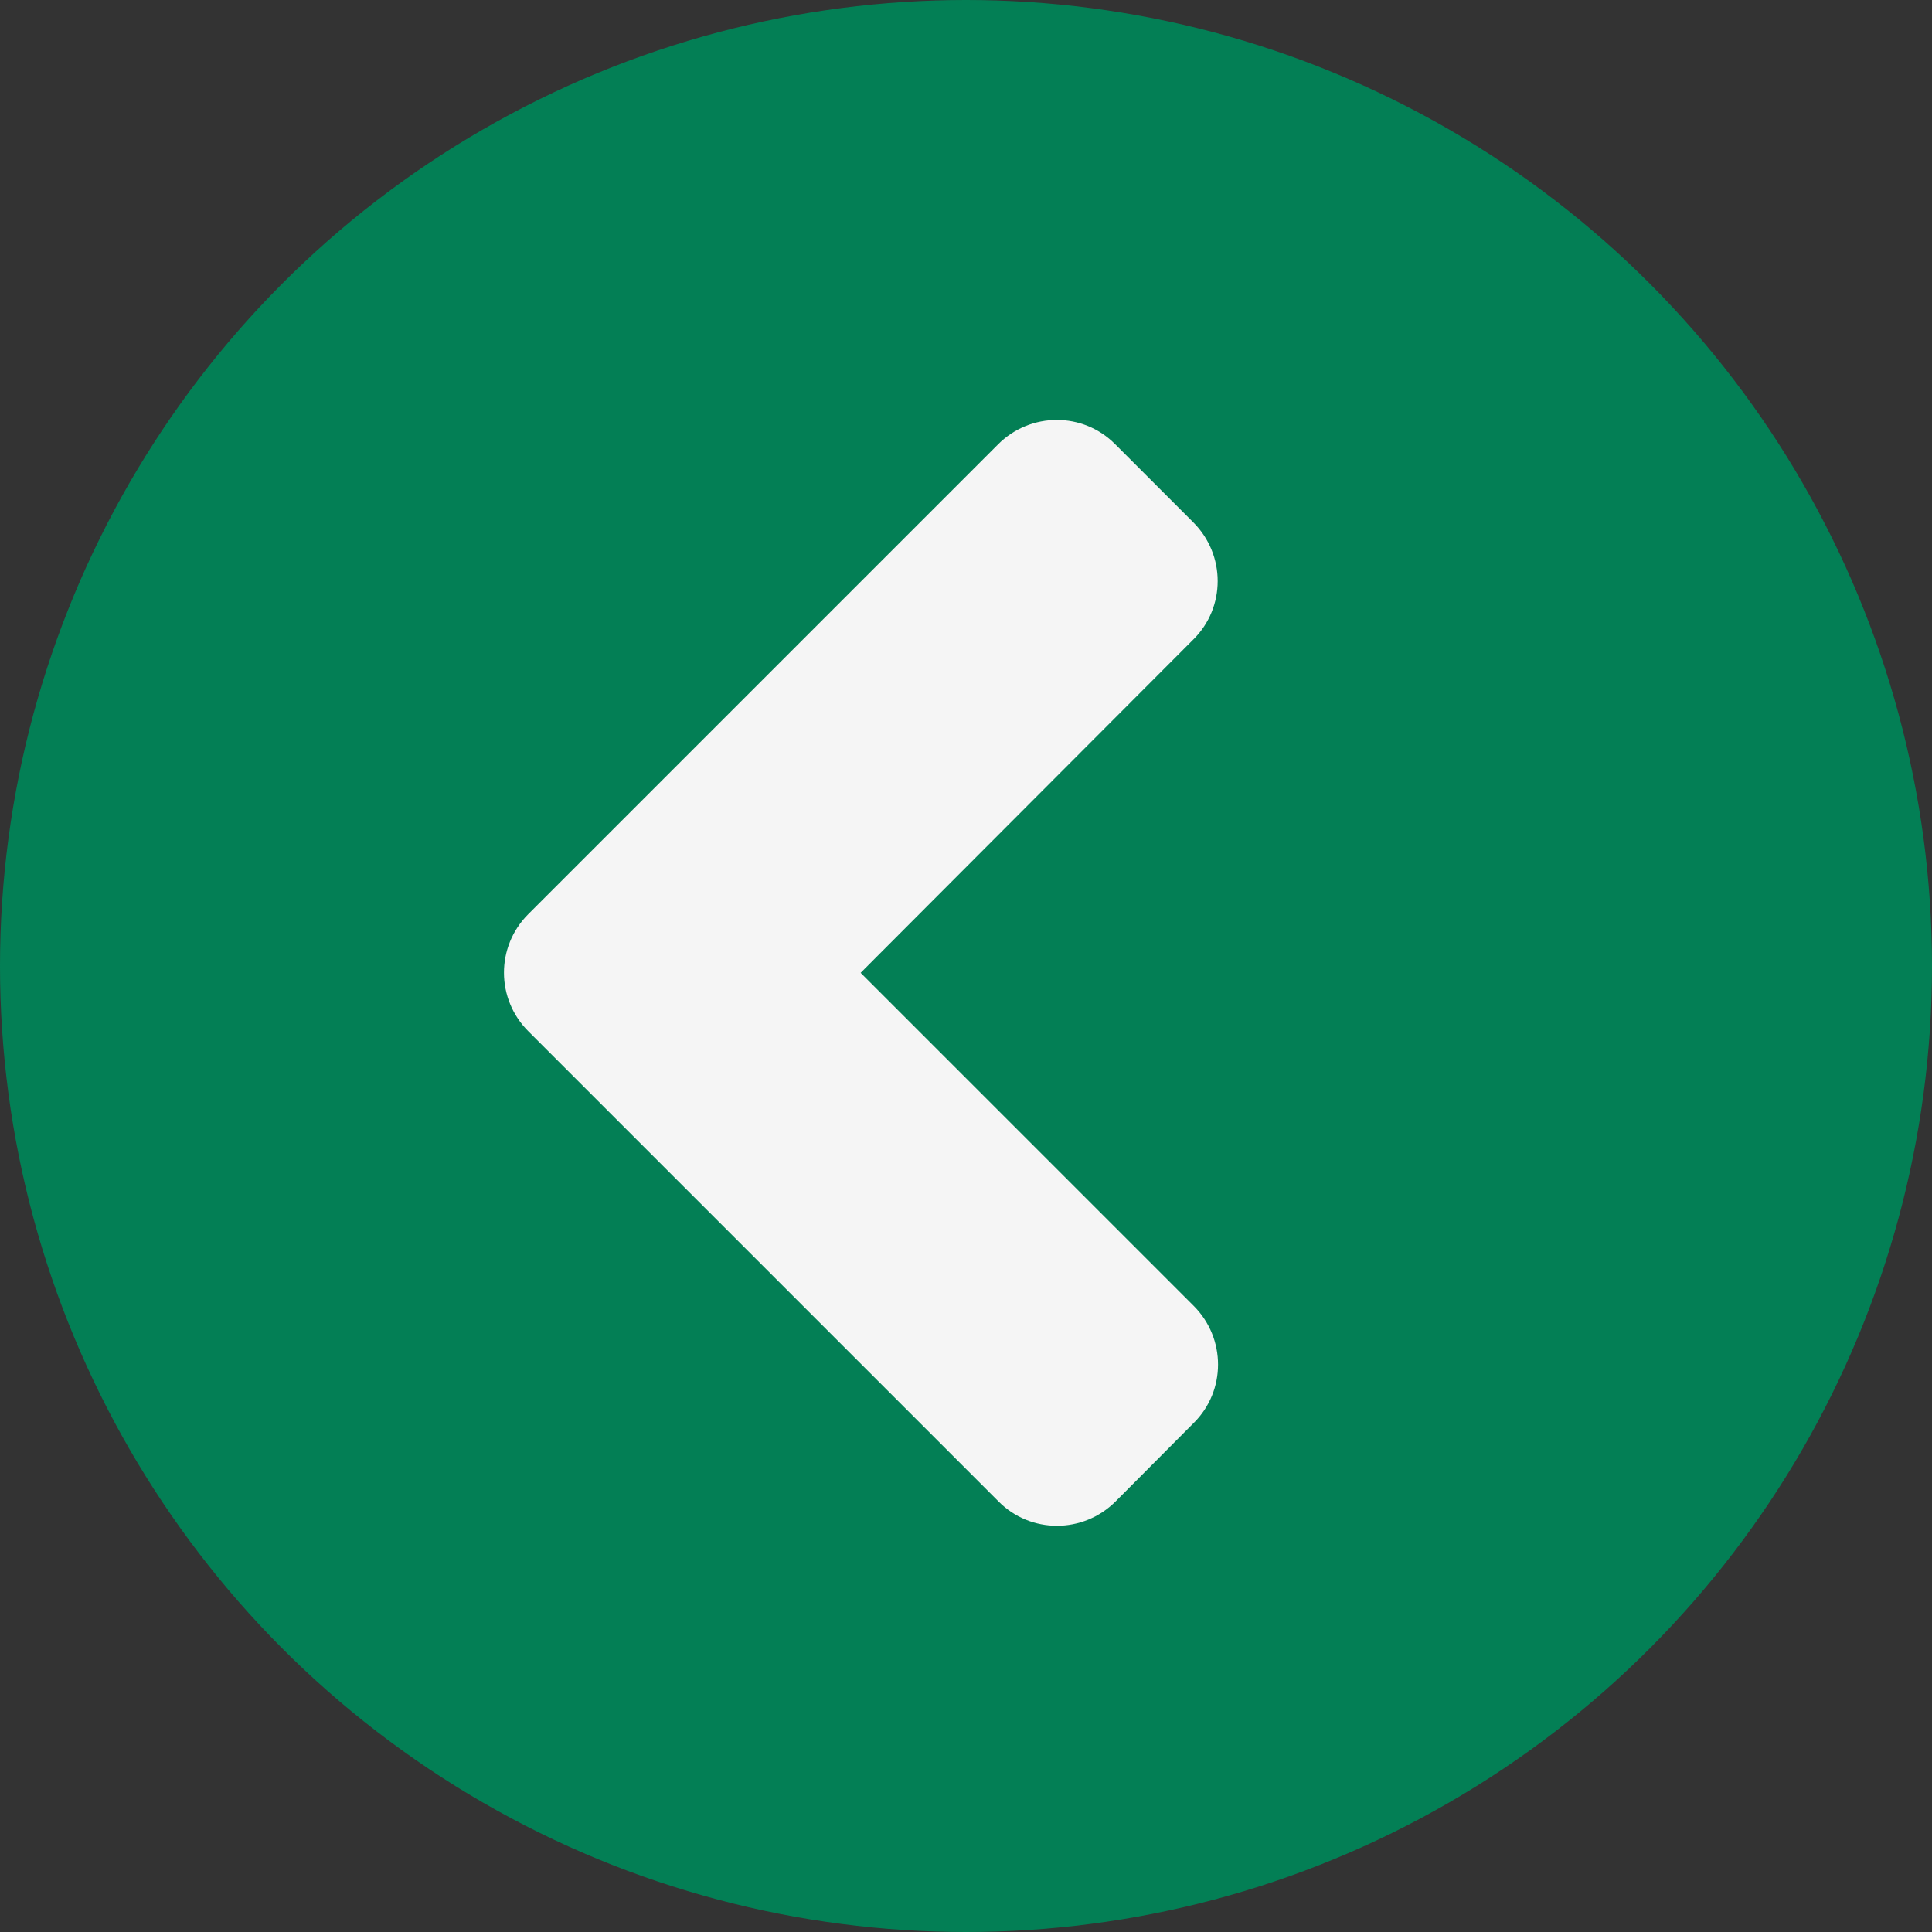
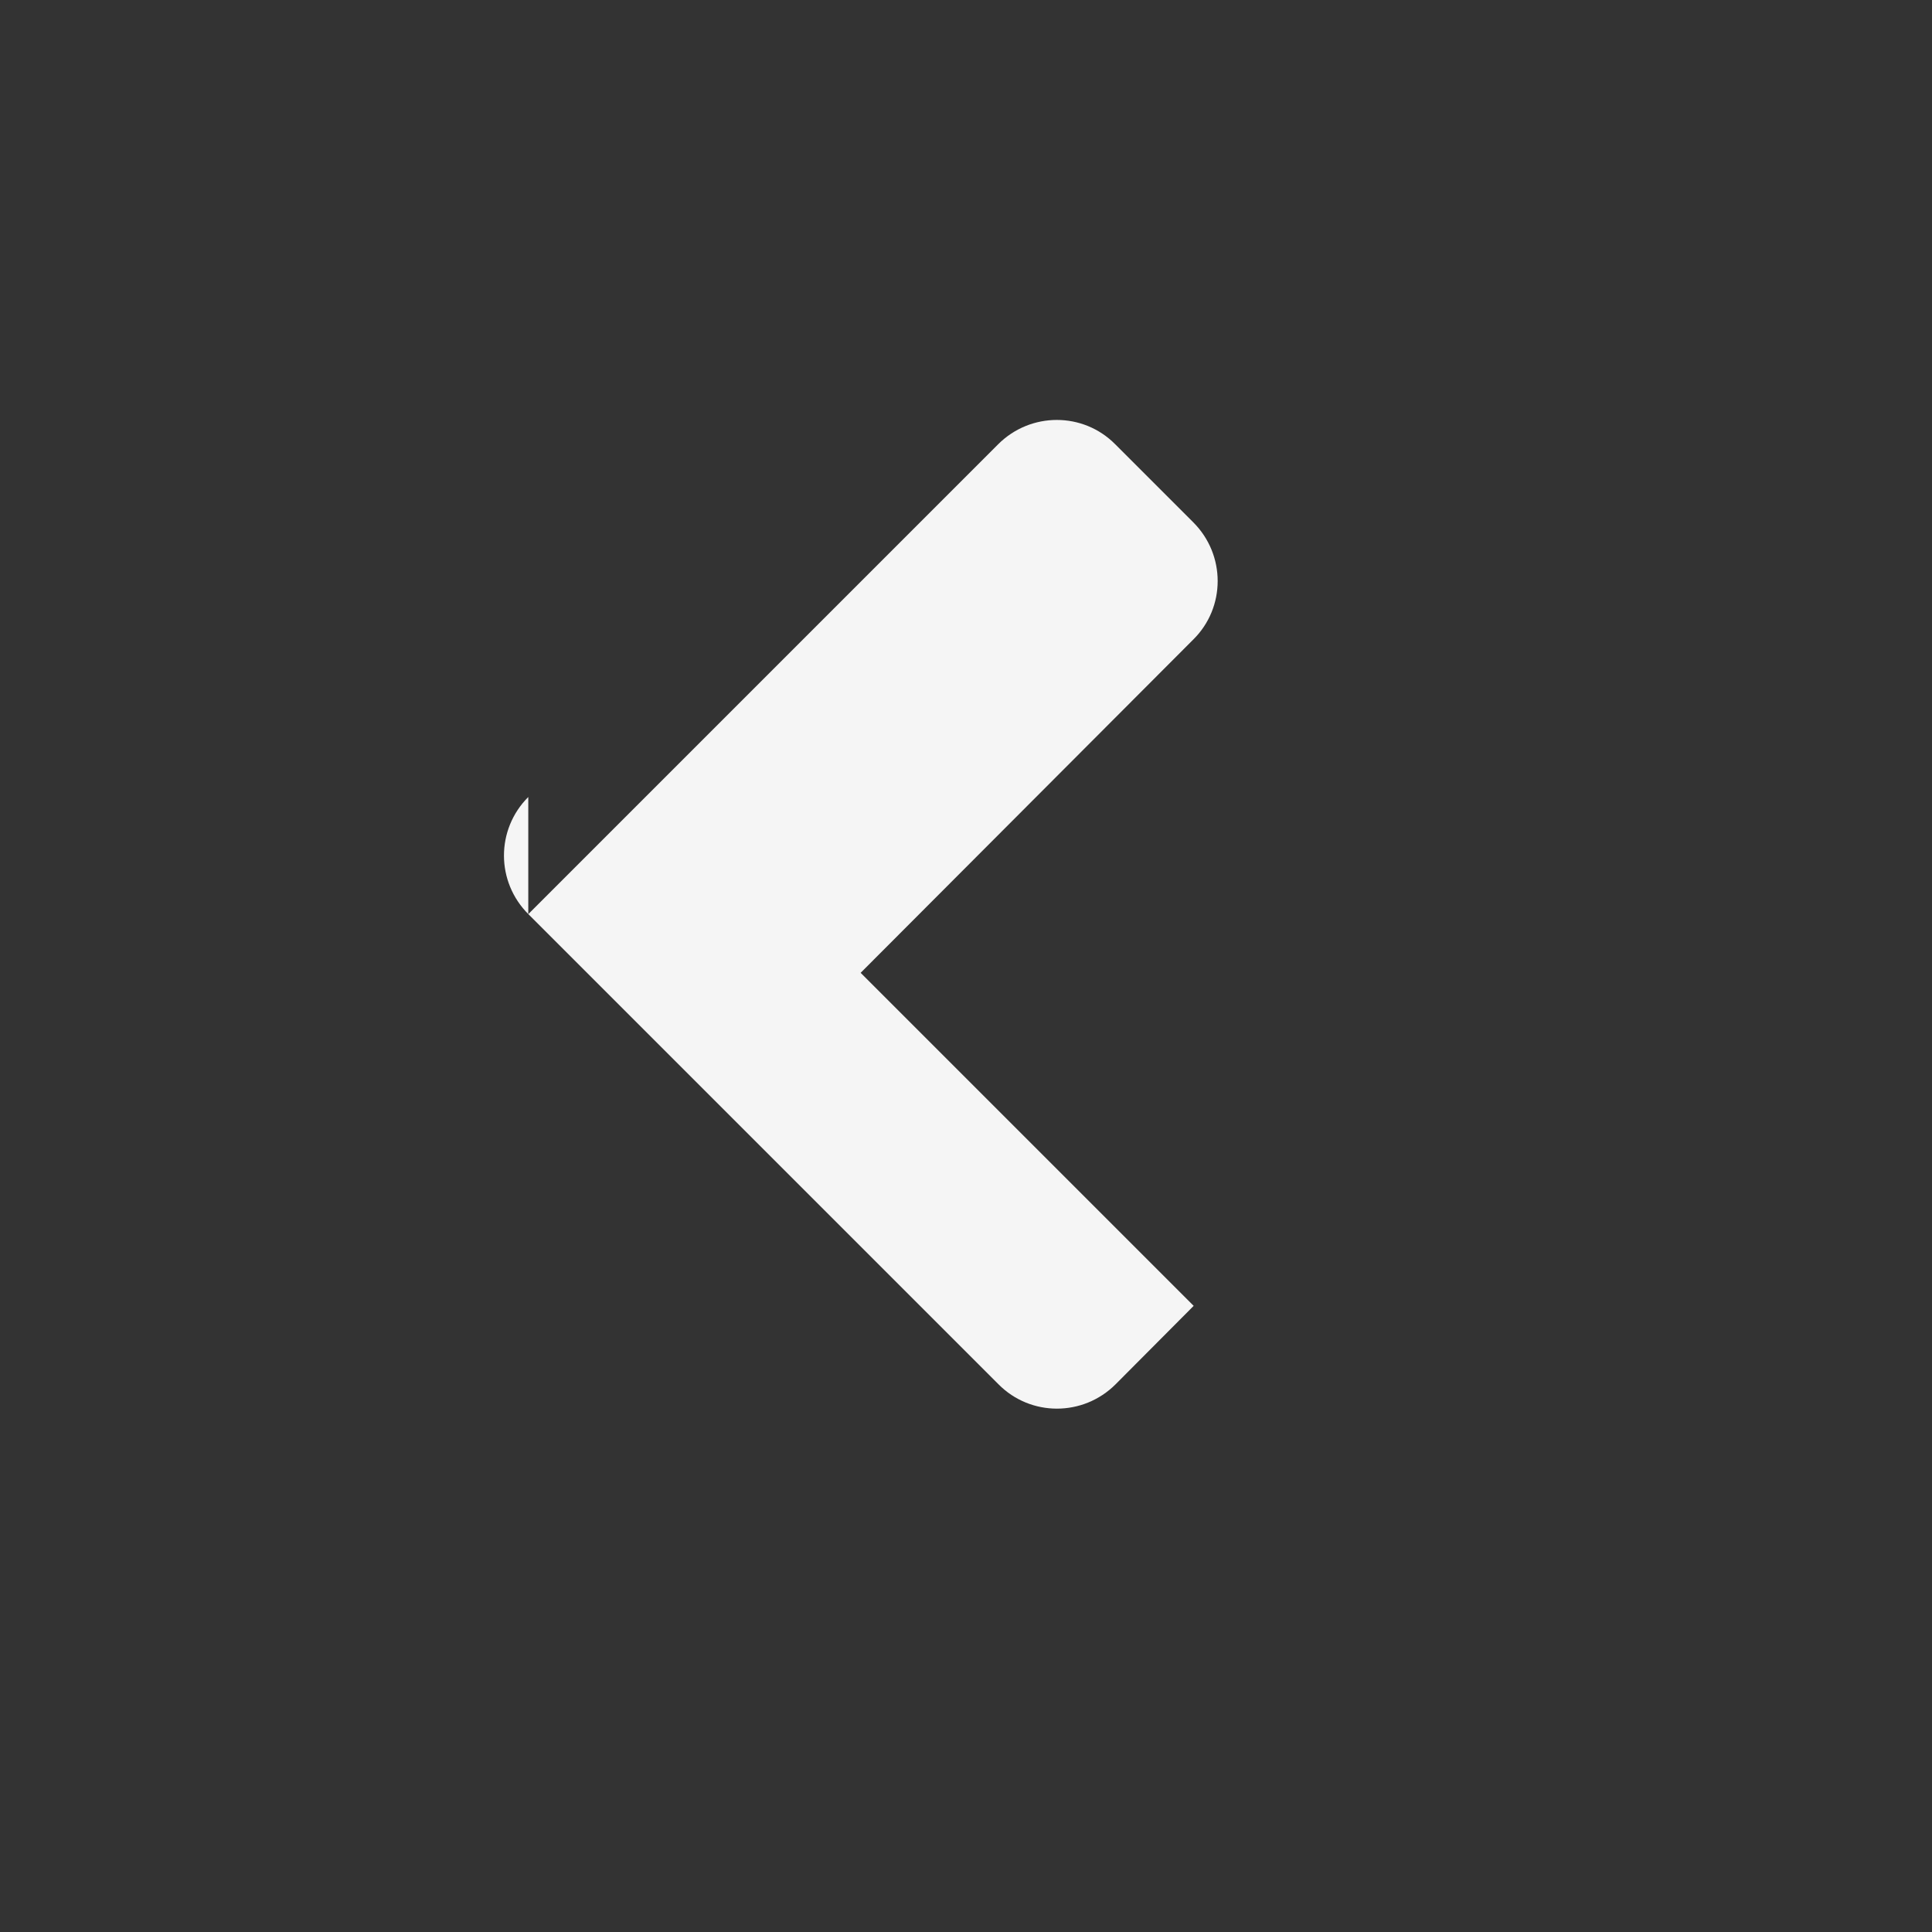
<svg xmlns="http://www.w3.org/2000/svg" height="32" viewBox="0 0 32 32" width="32">
  <rect x="0" y="0" width="32" height="32" fill="#333333" stroke="none" />
  <g fill="none" fill-rule="evenodd">
-     <circle cx="16" cy="16" fill="#037F55" r="16" />
-     <path d="m8.75 15.141 7.782-7.782c.538-.538 1.408-.538 1.94 0l1.293 1.293c.538.538.538 1.408 0 1.94l-5.51 5.521 5.516 5.516c.538.538.538 1.408 0 1.94l-1.293 1.299c-.538.538-1.408.538-1.94 0l-7.782-7.782c-.544-.538-.544-1.408-.006-1.945z" fill="#f5f5f5" />
+     <path d="m8.75 15.141 7.782-7.782c.538-.538 1.408-.538 1.94 0l1.293 1.293c.538.538.538 1.408 0 1.94l-5.51 5.521 5.516 5.516l-1.293 1.299c-.538.538-1.408.538-1.94 0l-7.782-7.782c-.544-.538-.544-1.408-.006-1.945z" fill="#f5f5f5" />
  </g>
</svg>